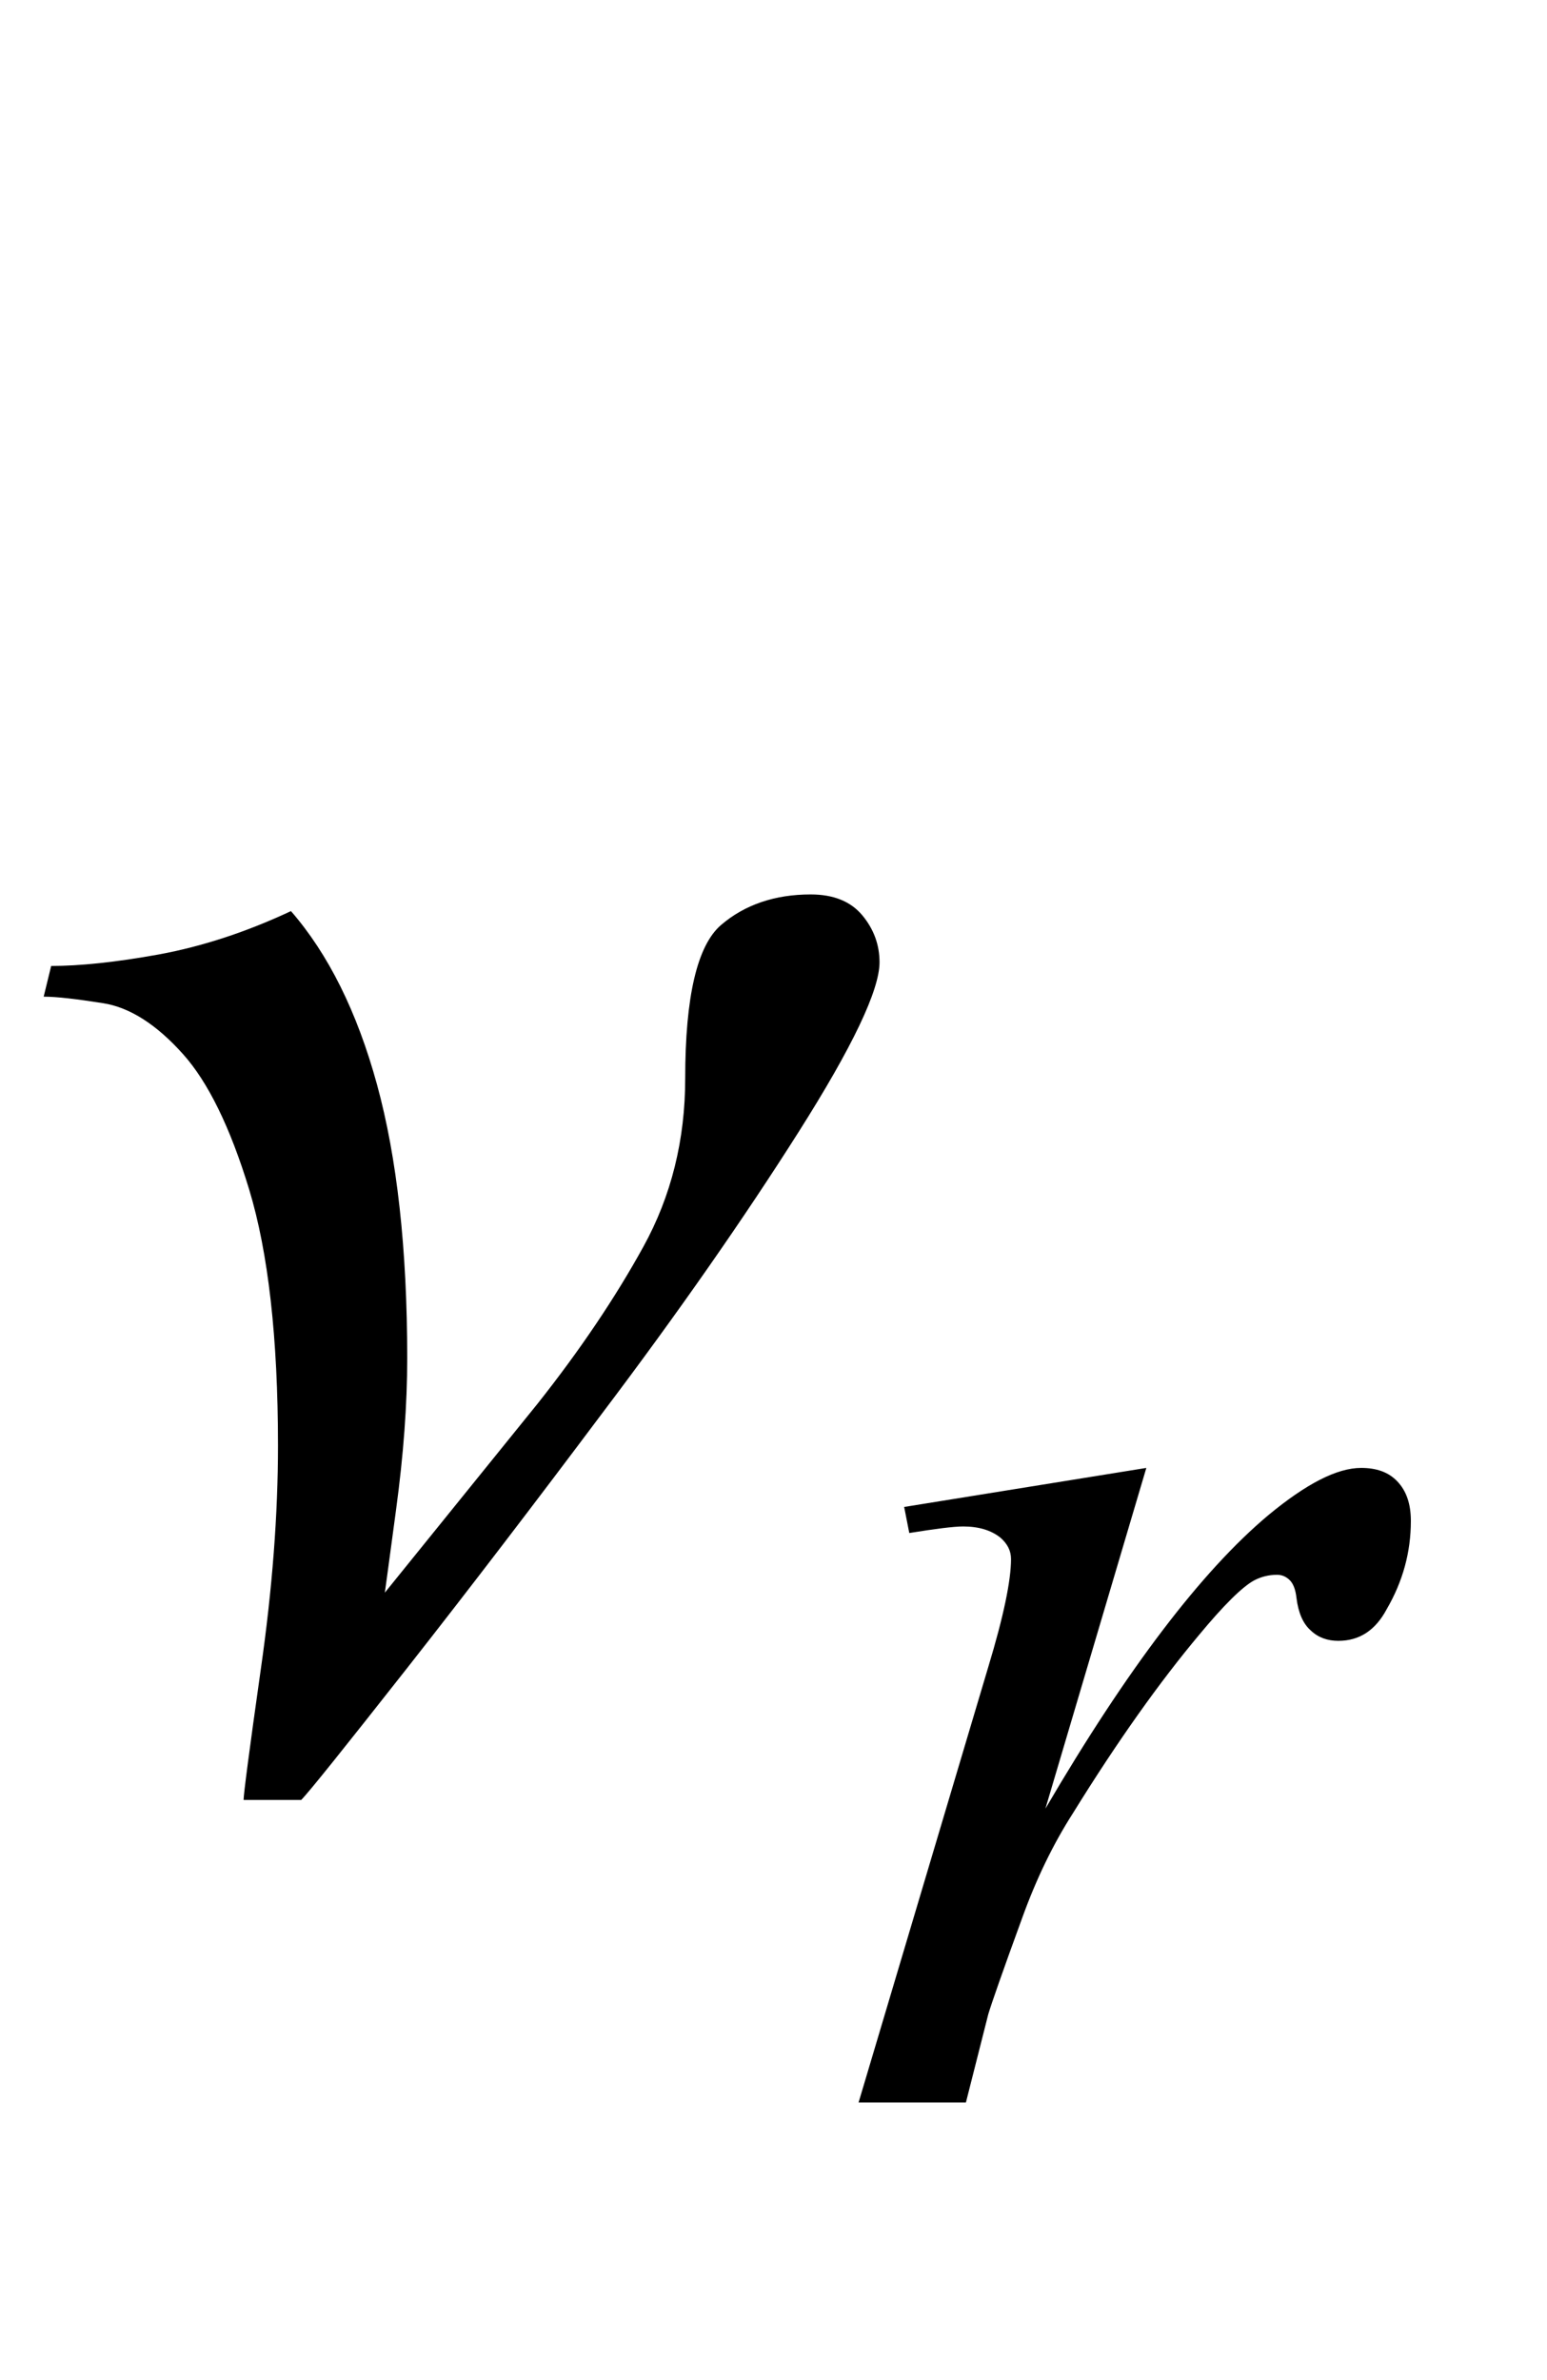
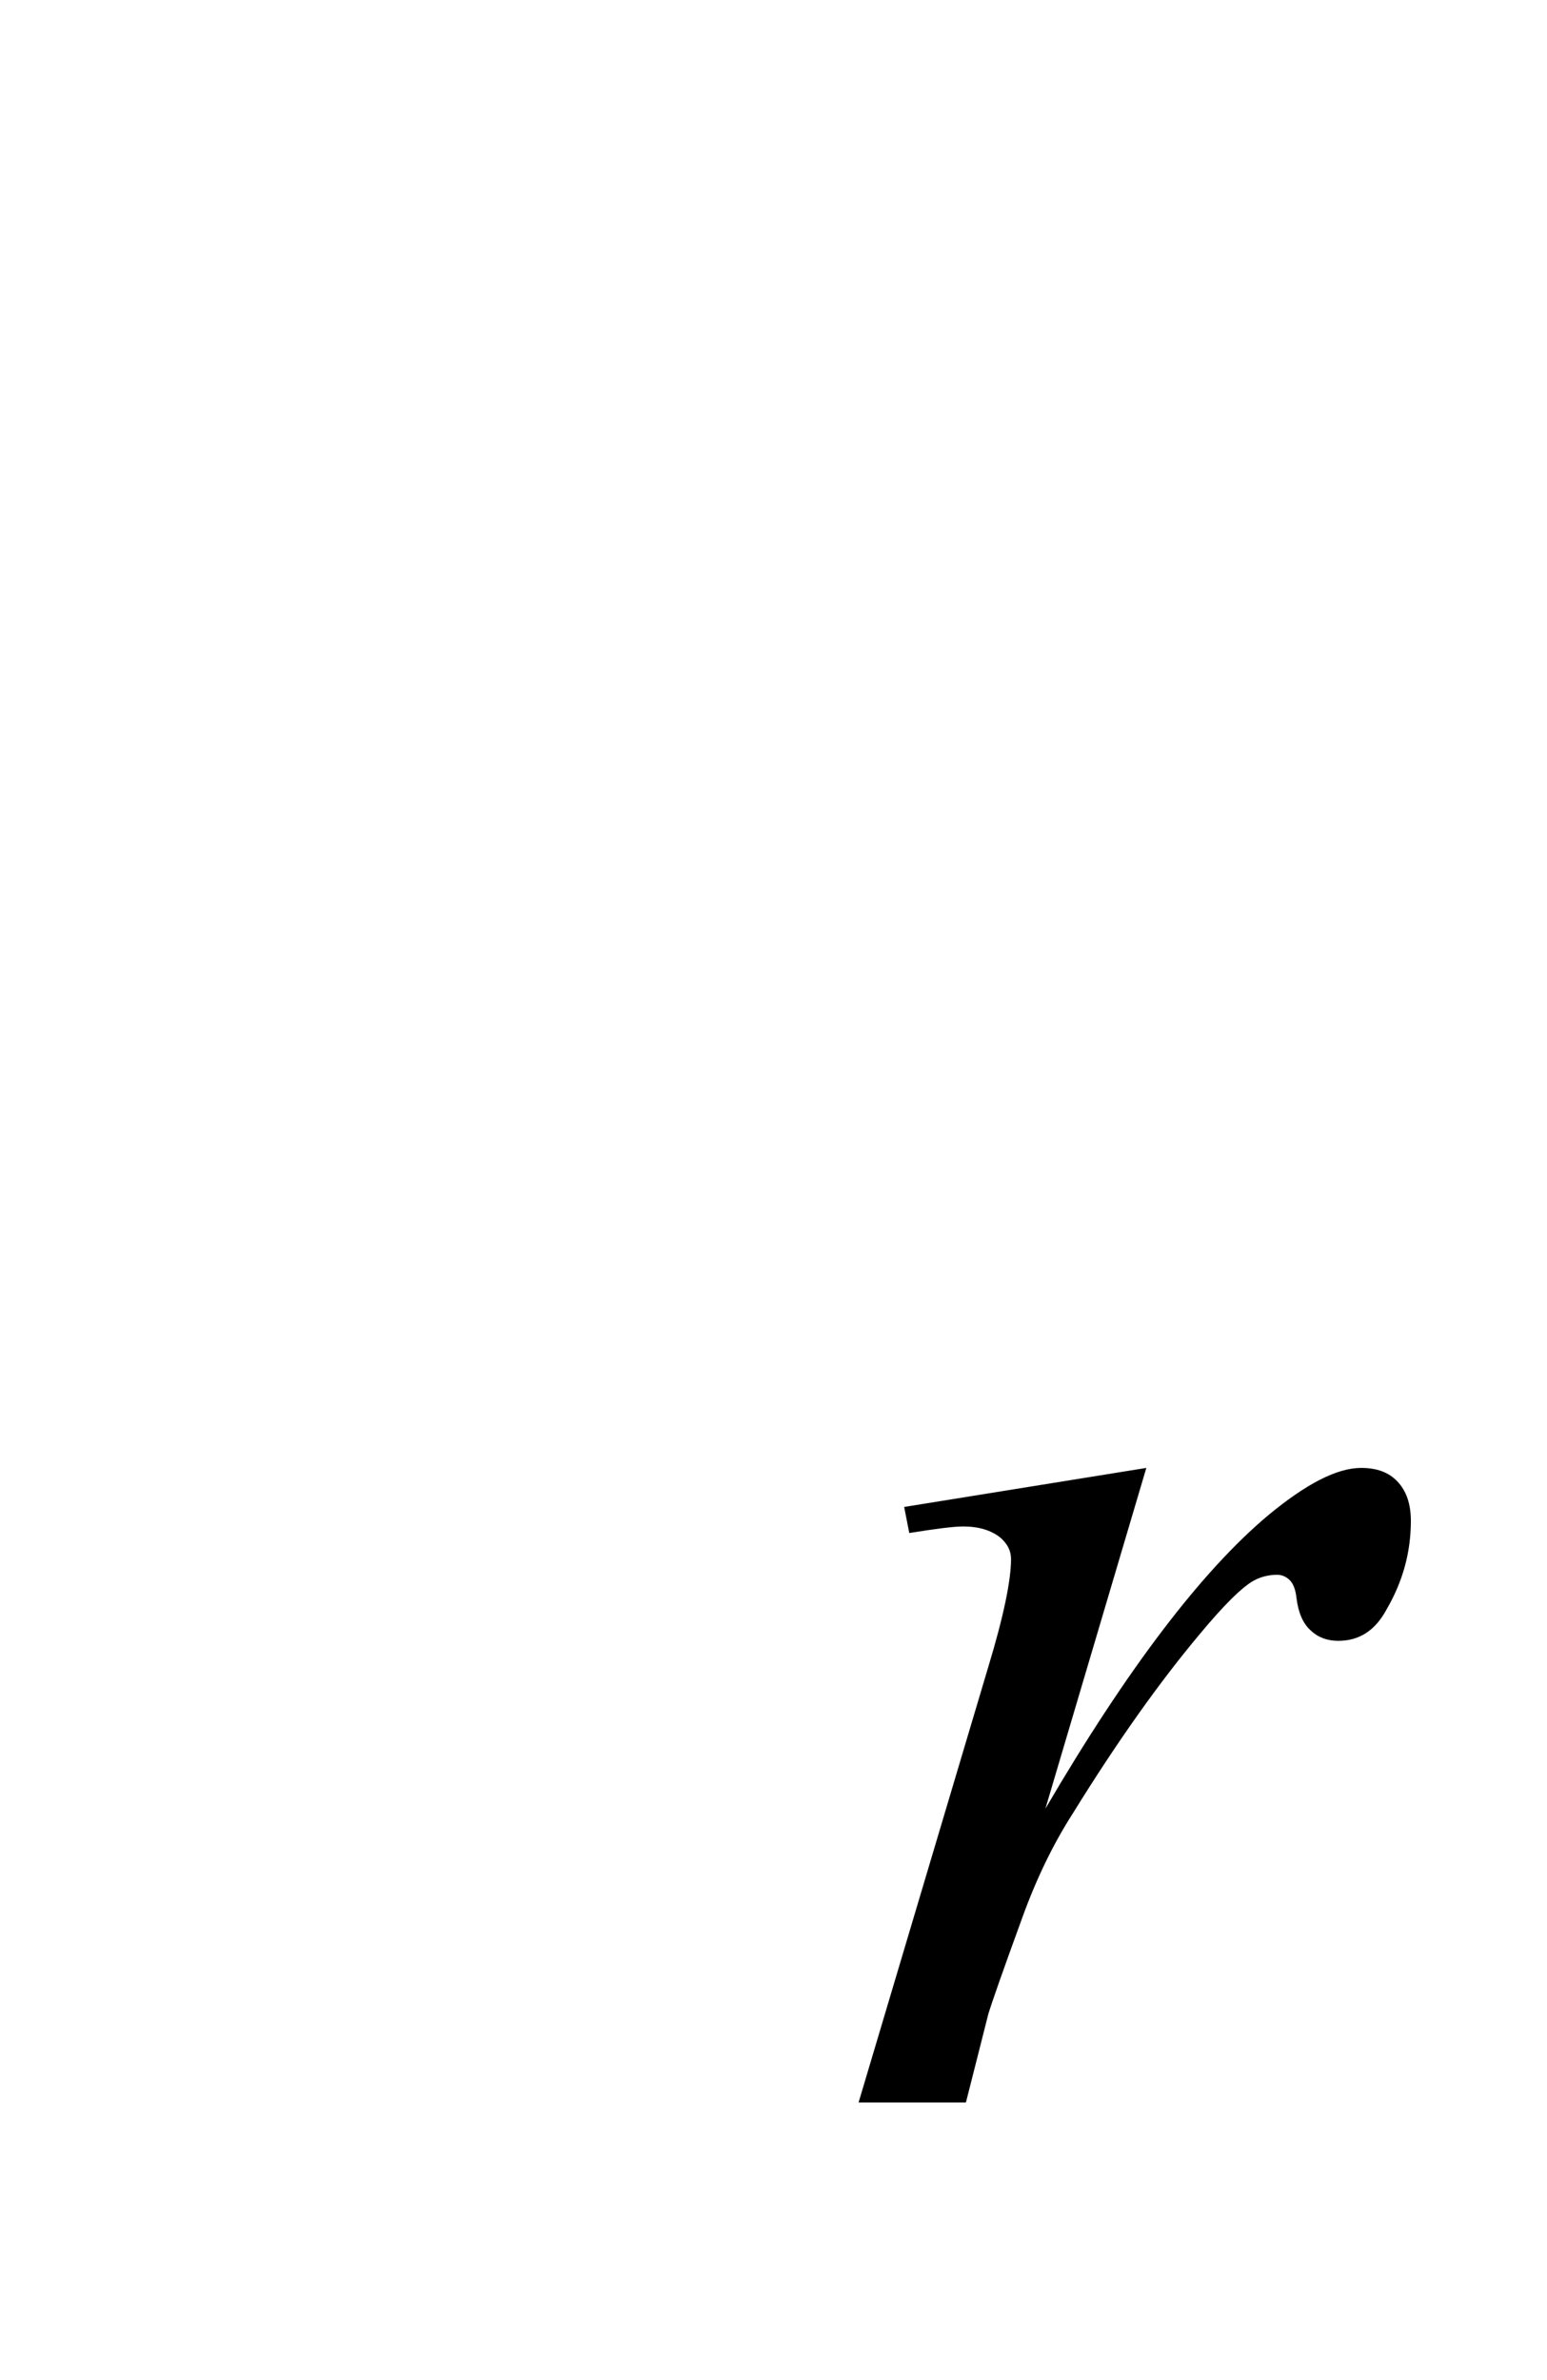
<svg xmlns="http://www.w3.org/2000/svg" xmlns:xlink="http://www.w3.org/1999/xlink" viewBox="0 0 13 20" version="1.1">
  <defs>
    <g>
      <symbol overflow="visible" id="glyph0-0">
        <path style="stroke:none;" d="M 1 0 L 1 -12.797 L 7 -12.797 L 7 0 Z M 2 -1 L 6 -1 L 6 -11.797 L 2 -11.797 Z M 2 -1 " />
      </symbol>
      <symbol overflow="visible" id="glyph0-1">
-         <path style="stroke:none;" d="M 7.391 -6.914 C 7.391 -6.68 7.164 -6.203 6.711 -5.488 C 6.258 -4.773 5.707 -3.98 5.055 -3.117 C 4.496 -2.371 3.953 -1.66 3.422 -0.984 C 2.891 -0.309 2.594 0.062 2.531 0.125 L 2.047 0.125 C 2.047 0.078 2.094 -0.285 2.191 -0.969 C 2.289 -1.652 2.336 -2.277 2.336 -2.852 C 2.336 -3.758 2.254 -4.477 2.094 -5.004 C 1.934 -5.531 1.746 -5.91 1.539 -6.141 C 1.316 -6.391 1.09 -6.535 0.867 -6.57 C 0.645 -6.605 0.477 -6.625 0.367 -6.625 L 0.43 -6.883 C 0.668 -6.883 0.973 -6.914 1.336 -6.98 C 1.699 -7.047 2.07 -7.168 2.445 -7.344 C 2.758 -6.984 3 -6.5 3.168 -5.887 C 3.336 -5.273 3.422 -4.508 3.422 -3.586 C 3.422 -3.199 3.391 -2.777 3.328 -2.312 C 3.266 -1.848 3.234 -1.617 3.234 -1.617 L 4.516 -3.203 C 4.875 -3.656 5.172 -4.098 5.406 -4.523 C 5.641 -4.949 5.758 -5.422 5.758 -5.938 C 5.758 -6.625 5.859 -7.055 6.059 -7.227 C 6.258 -7.398 6.512 -7.484 6.812 -7.484 C 7.004 -7.484 7.148 -7.426 7.246 -7.309 C 7.344 -7.191 7.391 -7.059 7.391 -6.914 Z M 7.391 -6.914 " />
-       </symbol>
+         </symbol>
      <symbol overflow="visible" id="glyph1-0">
-         <path style="stroke:none;" d="M 1.672 0 L 1.672 -7.543 L 7.707 -7.543 L 7.707 0 Z M 1.863 -0.188 L 7.52 -0.188 L 7.52 -7.355 L 1.863 -7.355 Z M 1.863 -0.188 " />
-       </symbol>
+         </symbol>
      <symbol overflow="visible" id="glyph1-1">
-         <path style="stroke:none;" d="M 0.629 -5.004 L 2.664 -5.332 L 1.816 -2.469 C 2.504 -3.645 3.129 -4.465 3.688 -4.934 C 4.008 -5.199 4.266 -5.332 4.469 -5.332 C 4.598 -5.332 4.699 -5.297 4.773 -5.219 C 4.848 -5.141 4.887 -5.031 4.887 -4.887 C 4.887 -4.625 4.82 -4.379 4.684 -4.145 C 4.59 -3.969 4.457 -3.879 4.277 -3.879 C 4.188 -3.879 4.109 -3.906 4.047 -3.965 C 3.98 -4.023 3.941 -4.117 3.926 -4.238 C 3.918 -4.312 3.898 -4.359 3.871 -4.387 C 3.84 -4.418 3.805 -4.434 3.762 -4.434 C 3.695 -4.434 3.629 -4.418 3.57 -4.387 C 3.469 -4.332 3.312 -4.176 3.105 -3.926 C 2.781 -3.539 2.426 -3.043 2.047 -2.43 C 1.879 -2.168 1.738 -1.875 1.621 -1.551 C 1.457 -1.102 1.363 -0.832 1.336 -0.742 L 1.148 0 L 0.246 0 L 1.336 -3.66 C 1.465 -4.086 1.527 -4.387 1.527 -4.566 C 1.527 -4.637 1.496 -4.695 1.438 -4.746 C 1.359 -4.809 1.254 -4.84 1.125 -4.84 C 1.043 -4.84 0.891 -4.82 0.672 -4.785 Z M 0.629 -5.004 " />
+         <path style="stroke:none;" d="M 0.629 -5.004 L 2.664 -5.332 L 1.816 -2.469 C 2.504 -3.645 3.129 -4.465 3.688 -4.934 C 4.008 -5.199 4.266 -5.332 4.469 -5.332 C 4.598 -5.332 4.699 -5.297 4.773 -5.219 C 4.848 -5.141 4.887 -5.031 4.887 -4.887 C 4.887 -4.625 4.82 -4.379 4.684 -4.145 C 4.59 -3.969 4.457 -3.879 4.277 -3.879 C 4.188 -3.879 4.109 -3.906 4.047 -3.965 C 3.98 -4.023 3.941 -4.117 3.926 -4.238 C 3.918 -4.312 3.898 -4.359 3.871 -4.387 C 3.84 -4.418 3.805 -4.434 3.762 -4.434 C 3.695 -4.434 3.629 -4.418 3.57 -4.387 C 3.469 -4.332 3.312 -4.176 3.105 -3.926 C 2.781 -3.539 2.426 -3.043 2.047 -2.43 C 1.879 -2.168 1.738 -1.875 1.621 -1.551 C 1.457 -1.102 1.363 -0.832 1.336 -0.742 L 1.148 0 L 0.246 0 L 1.336 -3.66 C 1.465 -4.086 1.527 -4.387 1.527 -4.566 C 1.527 -4.637 1.496 -4.695 1.438 -4.746 C 1.359 -4.809 1.254 -4.84 1.125 -4.84 C 1.043 -4.84 0.891 -4.82 0.672 -4.785 Z " />
      </symbol>
    </g>
  </defs>
  <g id="surface383125">
    <g style="fill:rgb(0%,0%,0%);fill-opacity:1;">
      <use xlink:href="#glyph0-1" x="0" y="15" />
    </g>
    <g style="fill:rgb(0%,0%,0%);fill-opacity:1;">
      <use xlink:href="#glyph1-1" x="6.969" y="17.667" />
    </g>
  </g>
</svg>